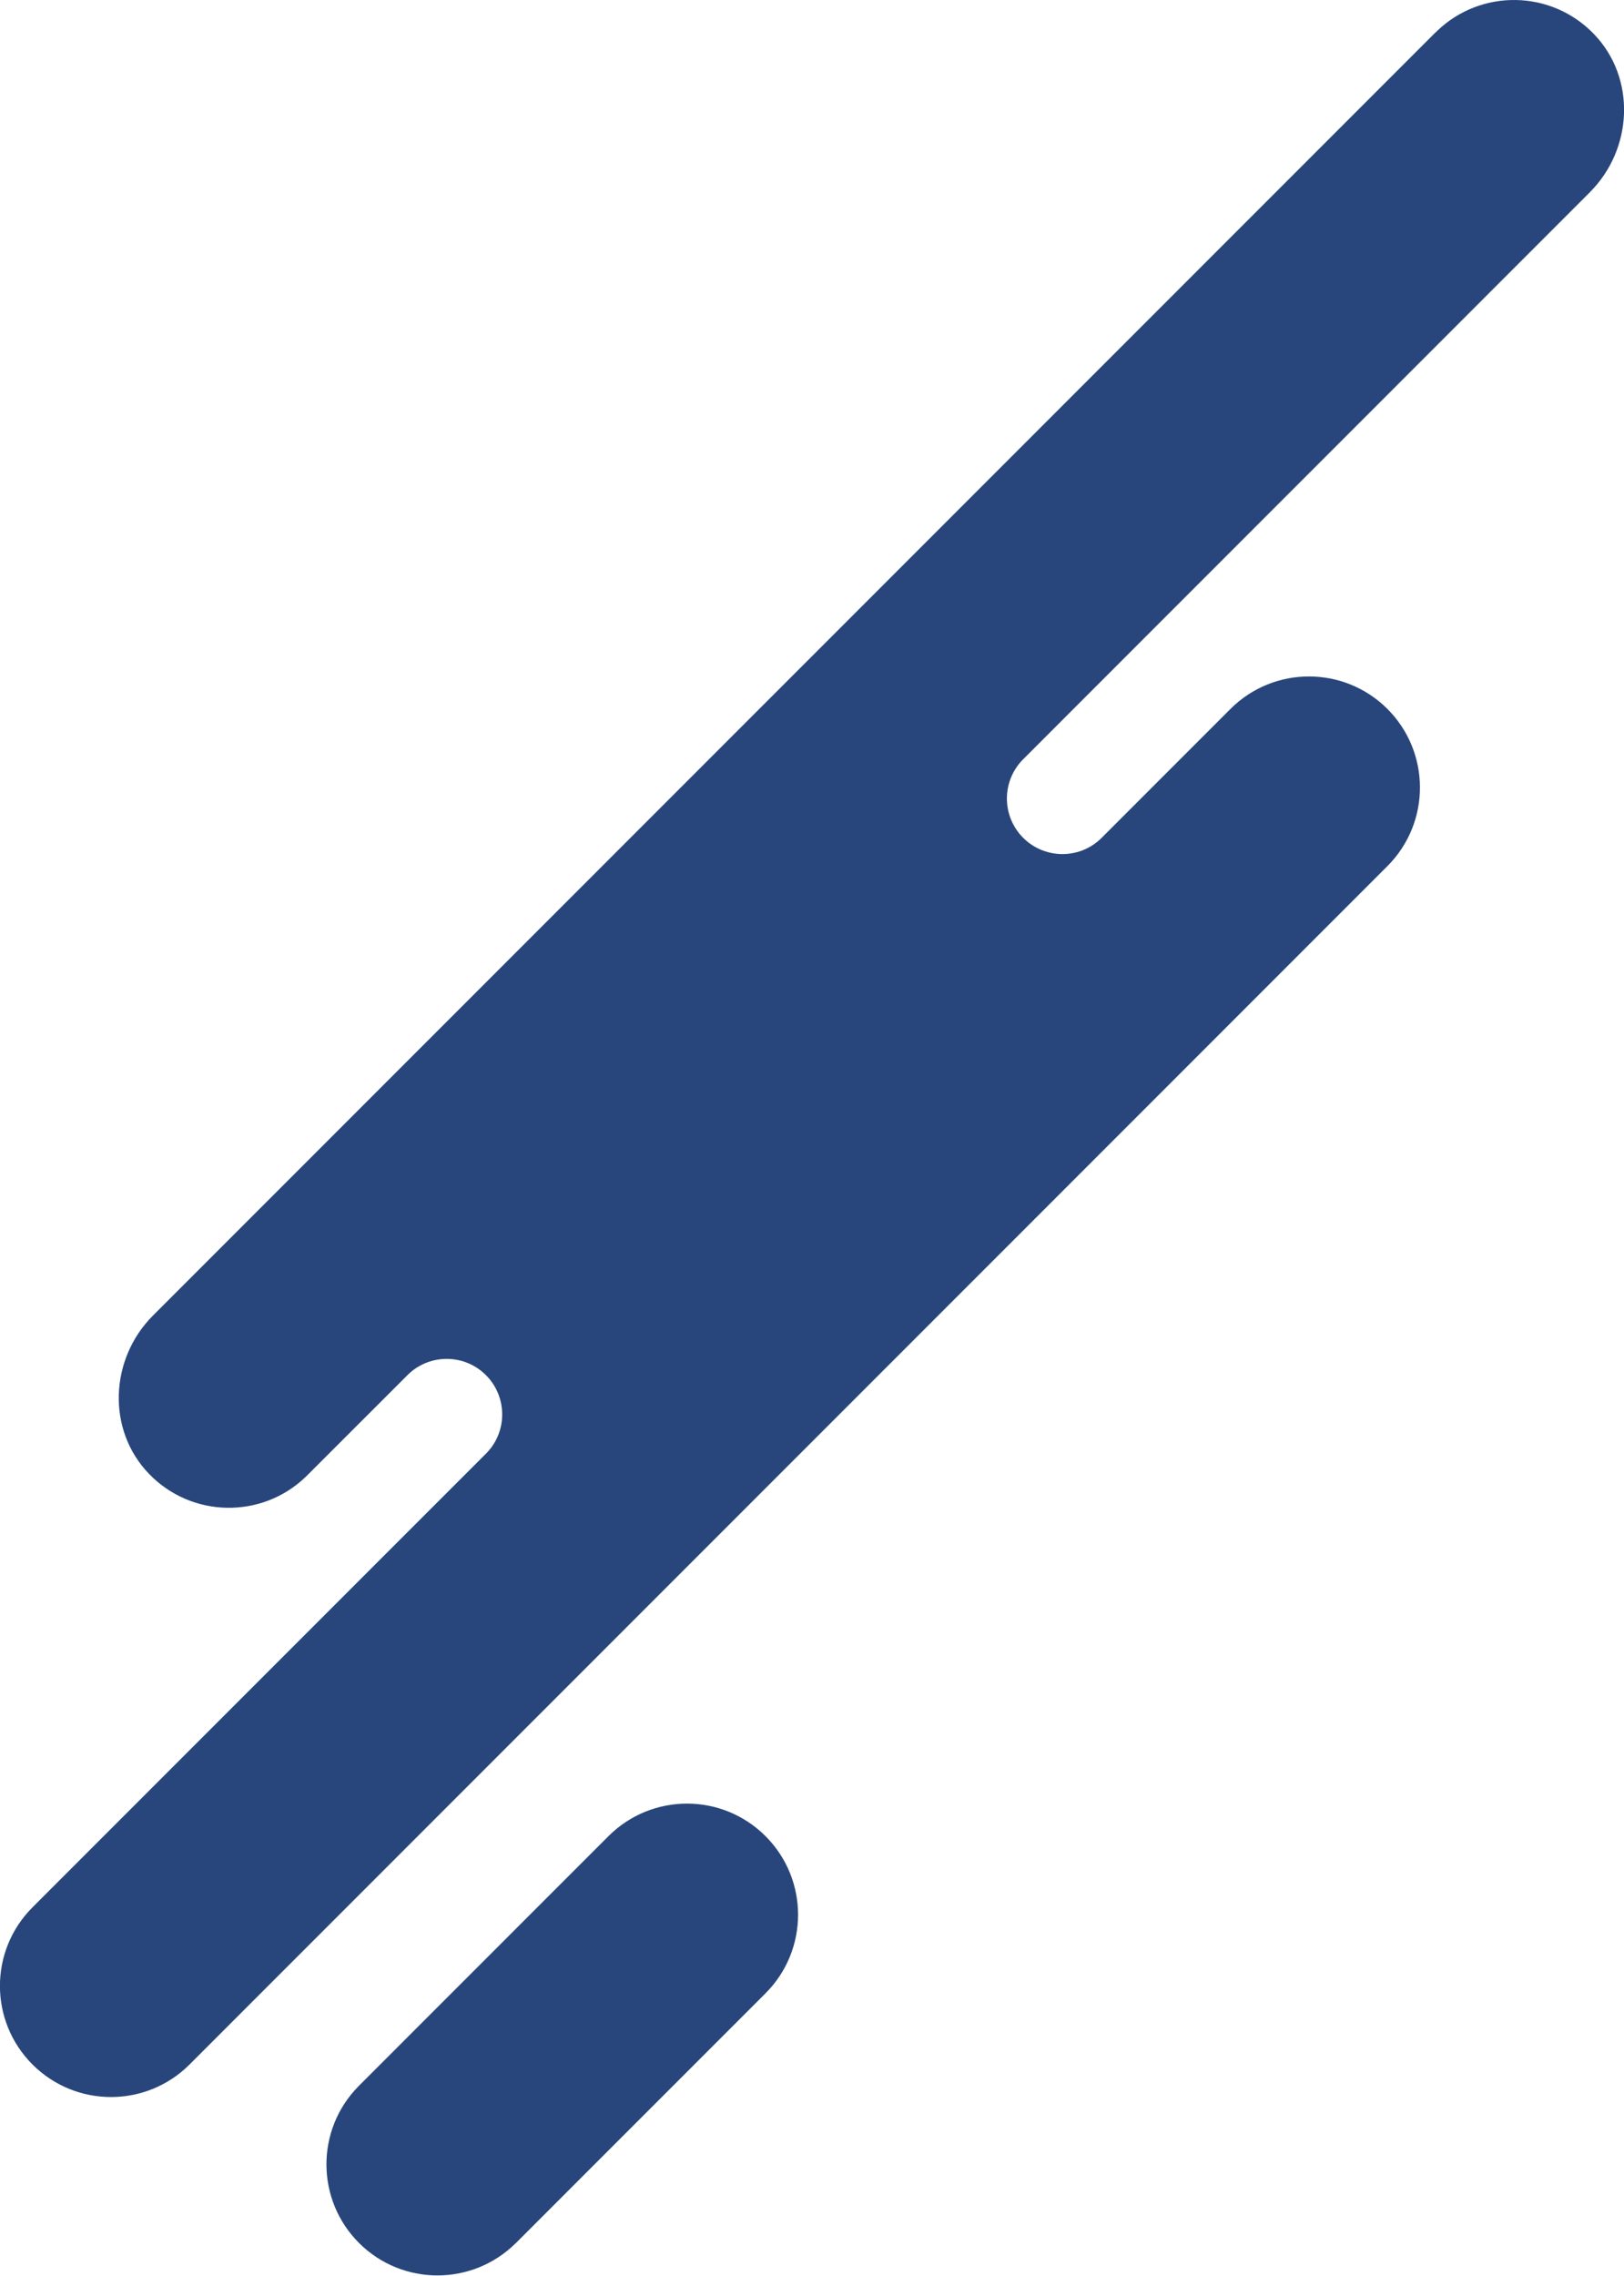
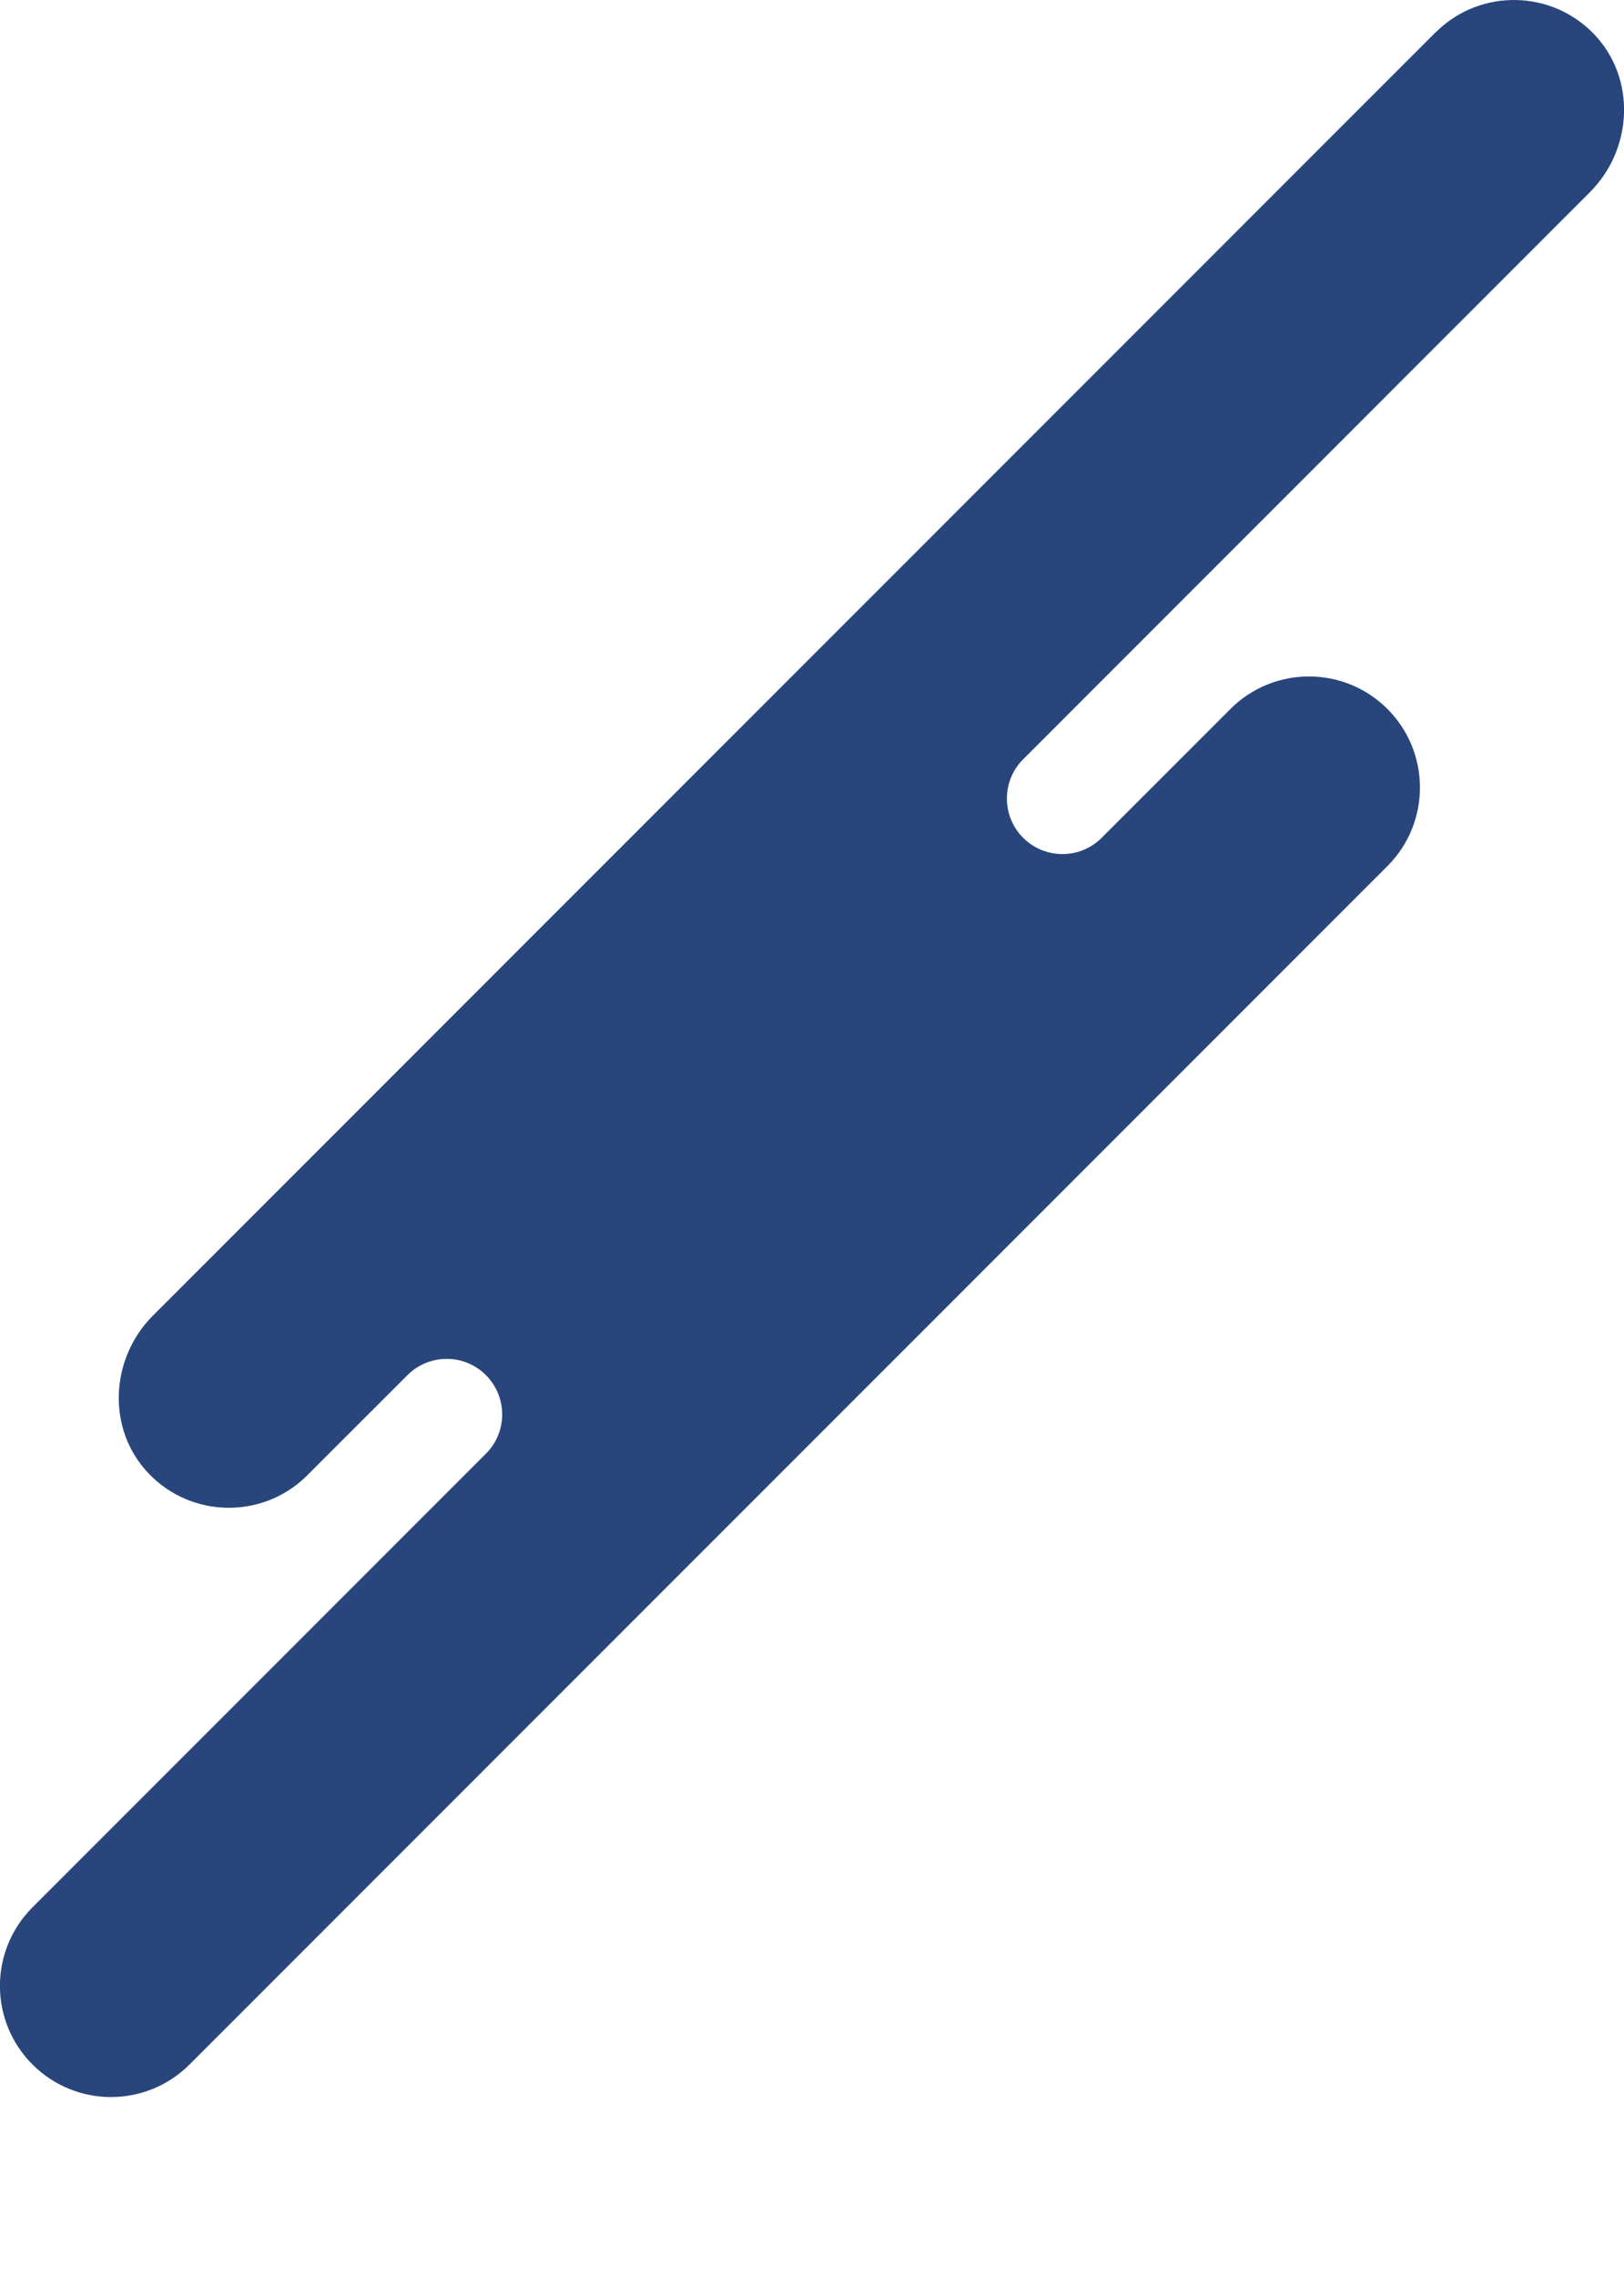
<svg xmlns="http://www.w3.org/2000/svg" id="Layer_1" data-name="Layer 1" viewBox="0 0 223.45 313">
  <g id="Group_1238" data-name="Group 1238">
    <path id="Path_1220" data-name="Path 1220" d="m197.5,4.47L21.05,180.92c-5.95,5.95-6.4,15.7-.56,21.76,5.85,6.08,15.53,6.26,21.6.4.07-.07.14-.13.2-.2l13.64-13.63c2.91-3.05,7.75-3.17,10.8-.26,3.05,2.91,3.17,7.75.26,10.8-.09.09-.17.18-.26.26l-62.26,62.26c-5.97,5.97-5.97,15.64,0,21.61h0c5.97,5.97,15.64,5.97,21.61,0L190.96,119.05c5.93-6,5.88-15.67-.12-21.61-5.95-5.88-15.53-5.88-21.48,0l-17.91,17.91c-3.05,2.91-7.89,2.79-10.8-.26-2.81-2.95-2.81-7.59,0-10.54L218.75,26.44c5.95-5.95,6.4-15.7.56-21.76-5.85-6.08-15.53-6.26-21.6-.4-.07.07-.14.13-.2.2" fill="#28467b" stroke-width="0" />
-     <path id="Path_1221" data-name="Path 1221" d="m70.94,308.52l34.39-34.39c5.97-5.97,5.97-15.64,0-21.61-5.97-5.97-15.64-5.97-21.61,0l-34.39,34.39c-5.93,6-5.88,15.67.12,21.61,5.95,5.88,15.53,5.88,21.48,0" fill="#28467b" stroke-width="0" />
  </g>
</svg>